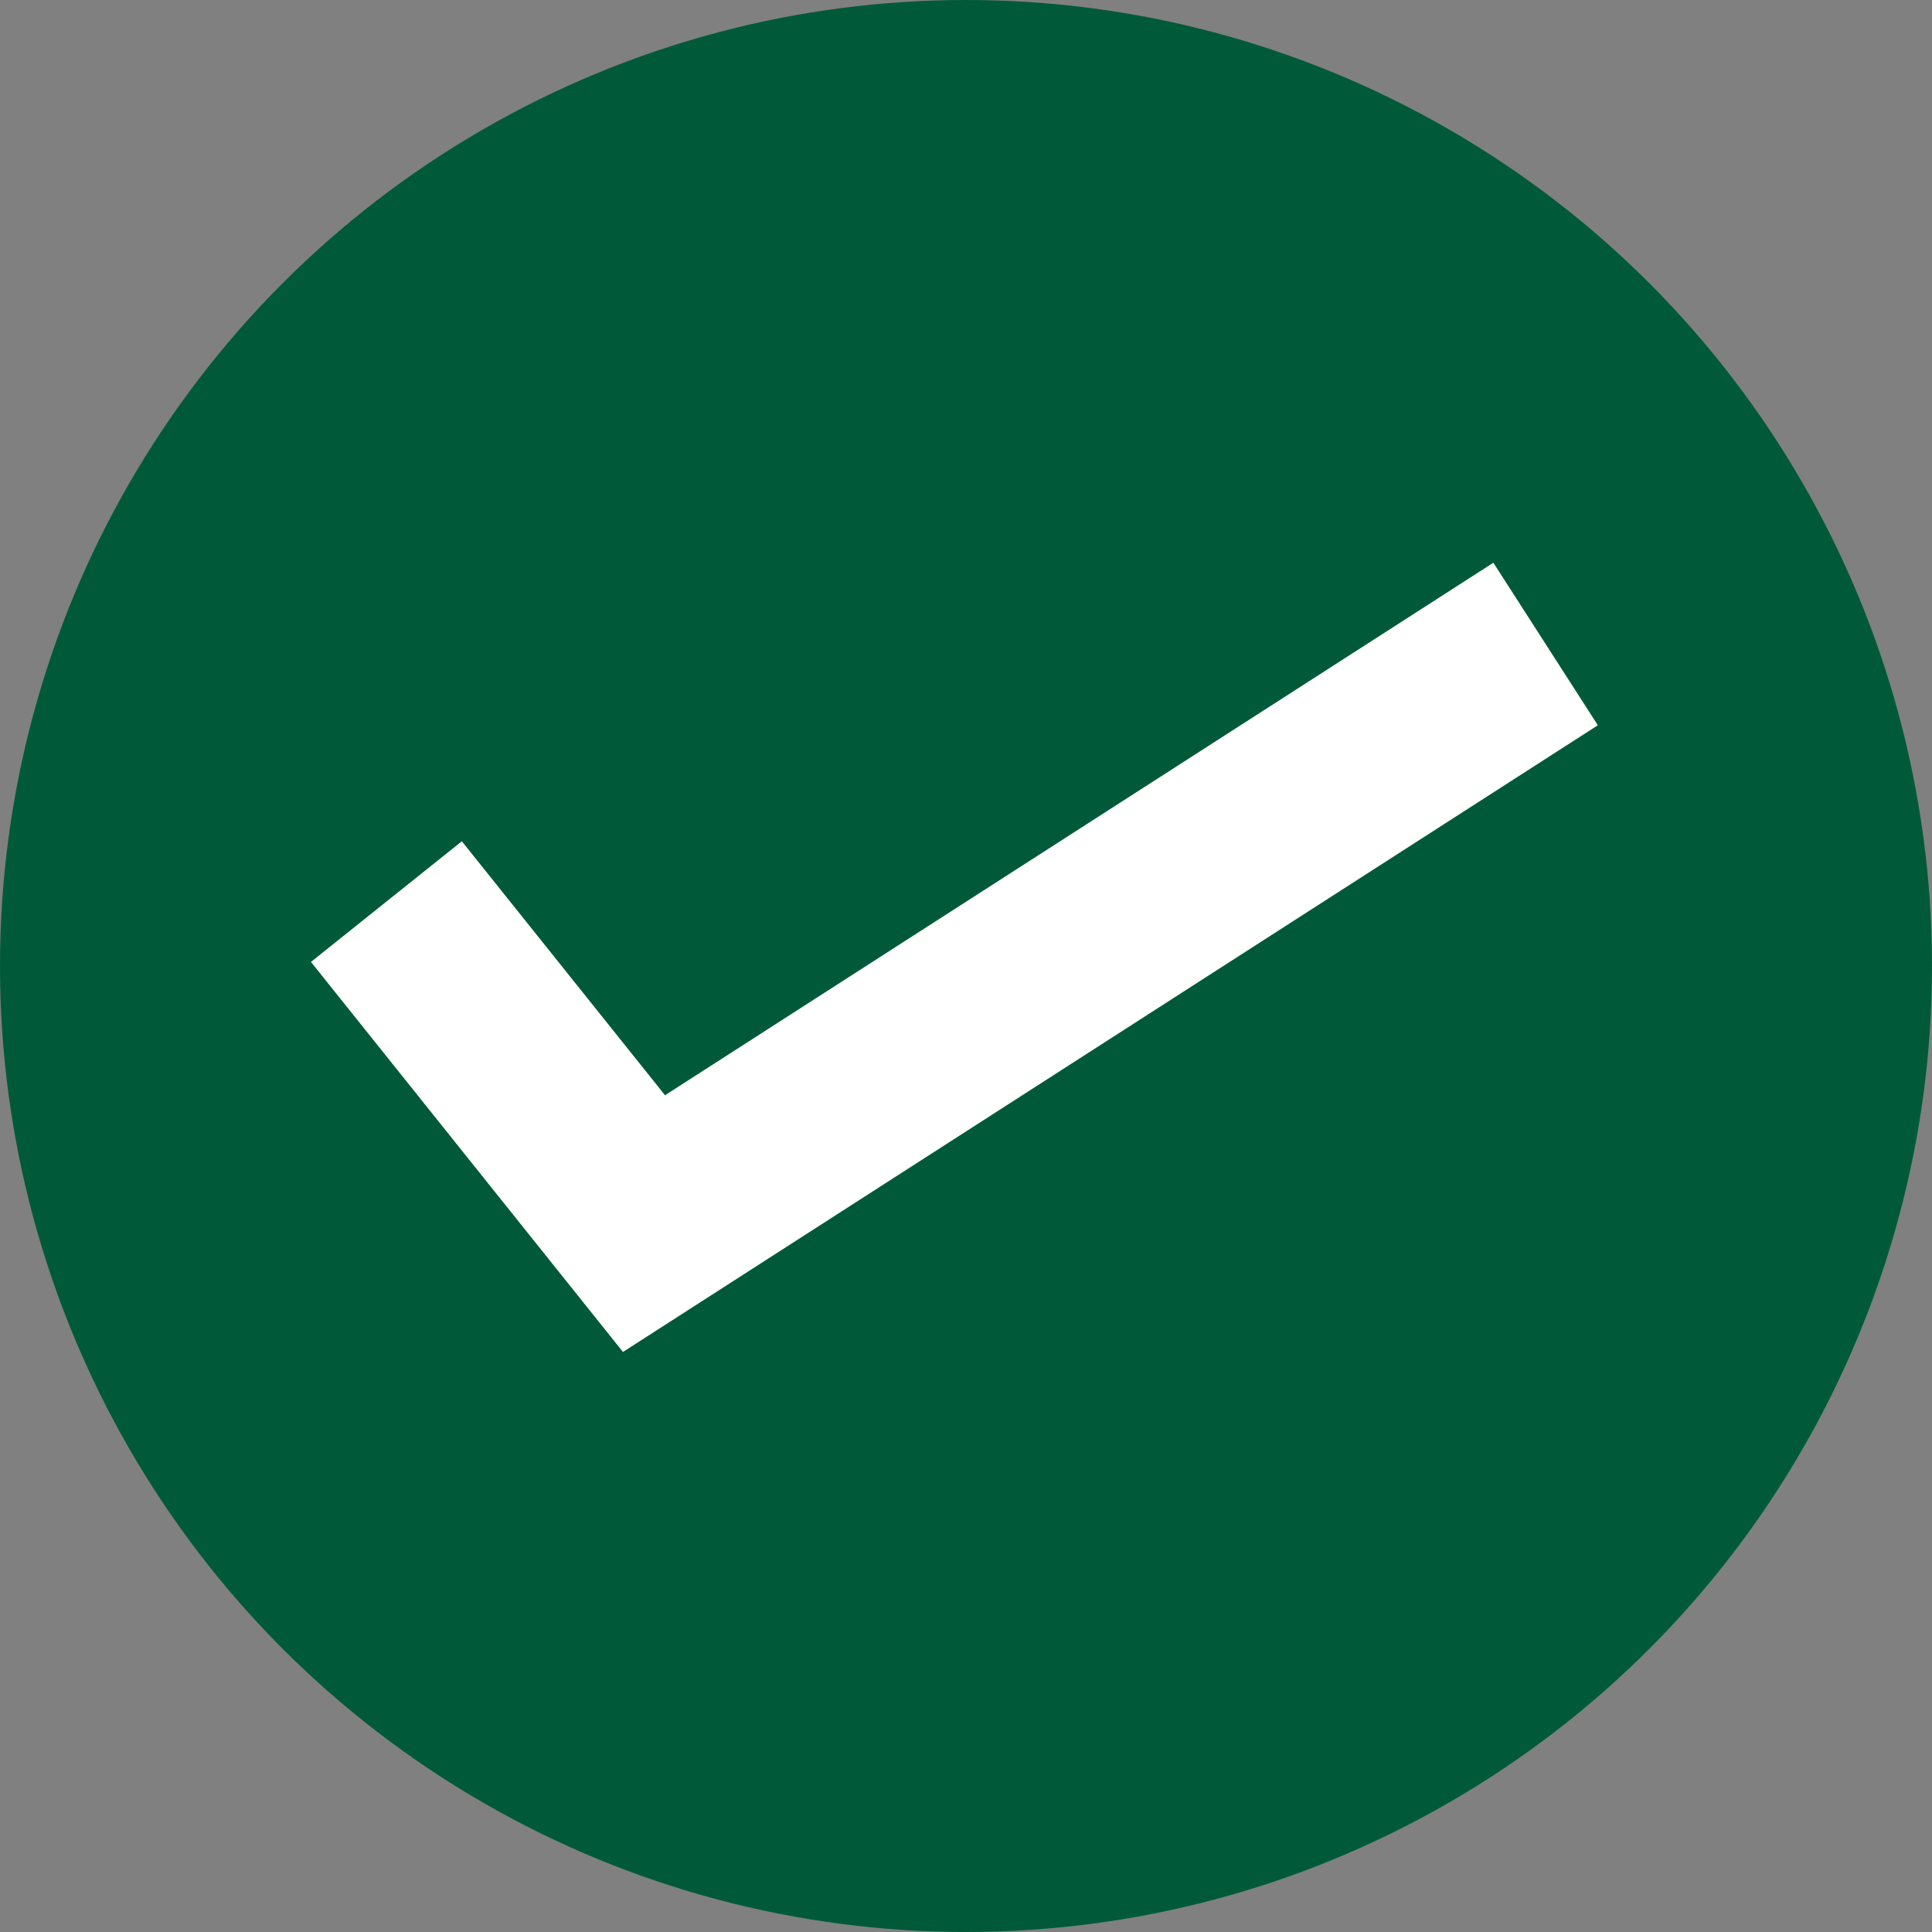
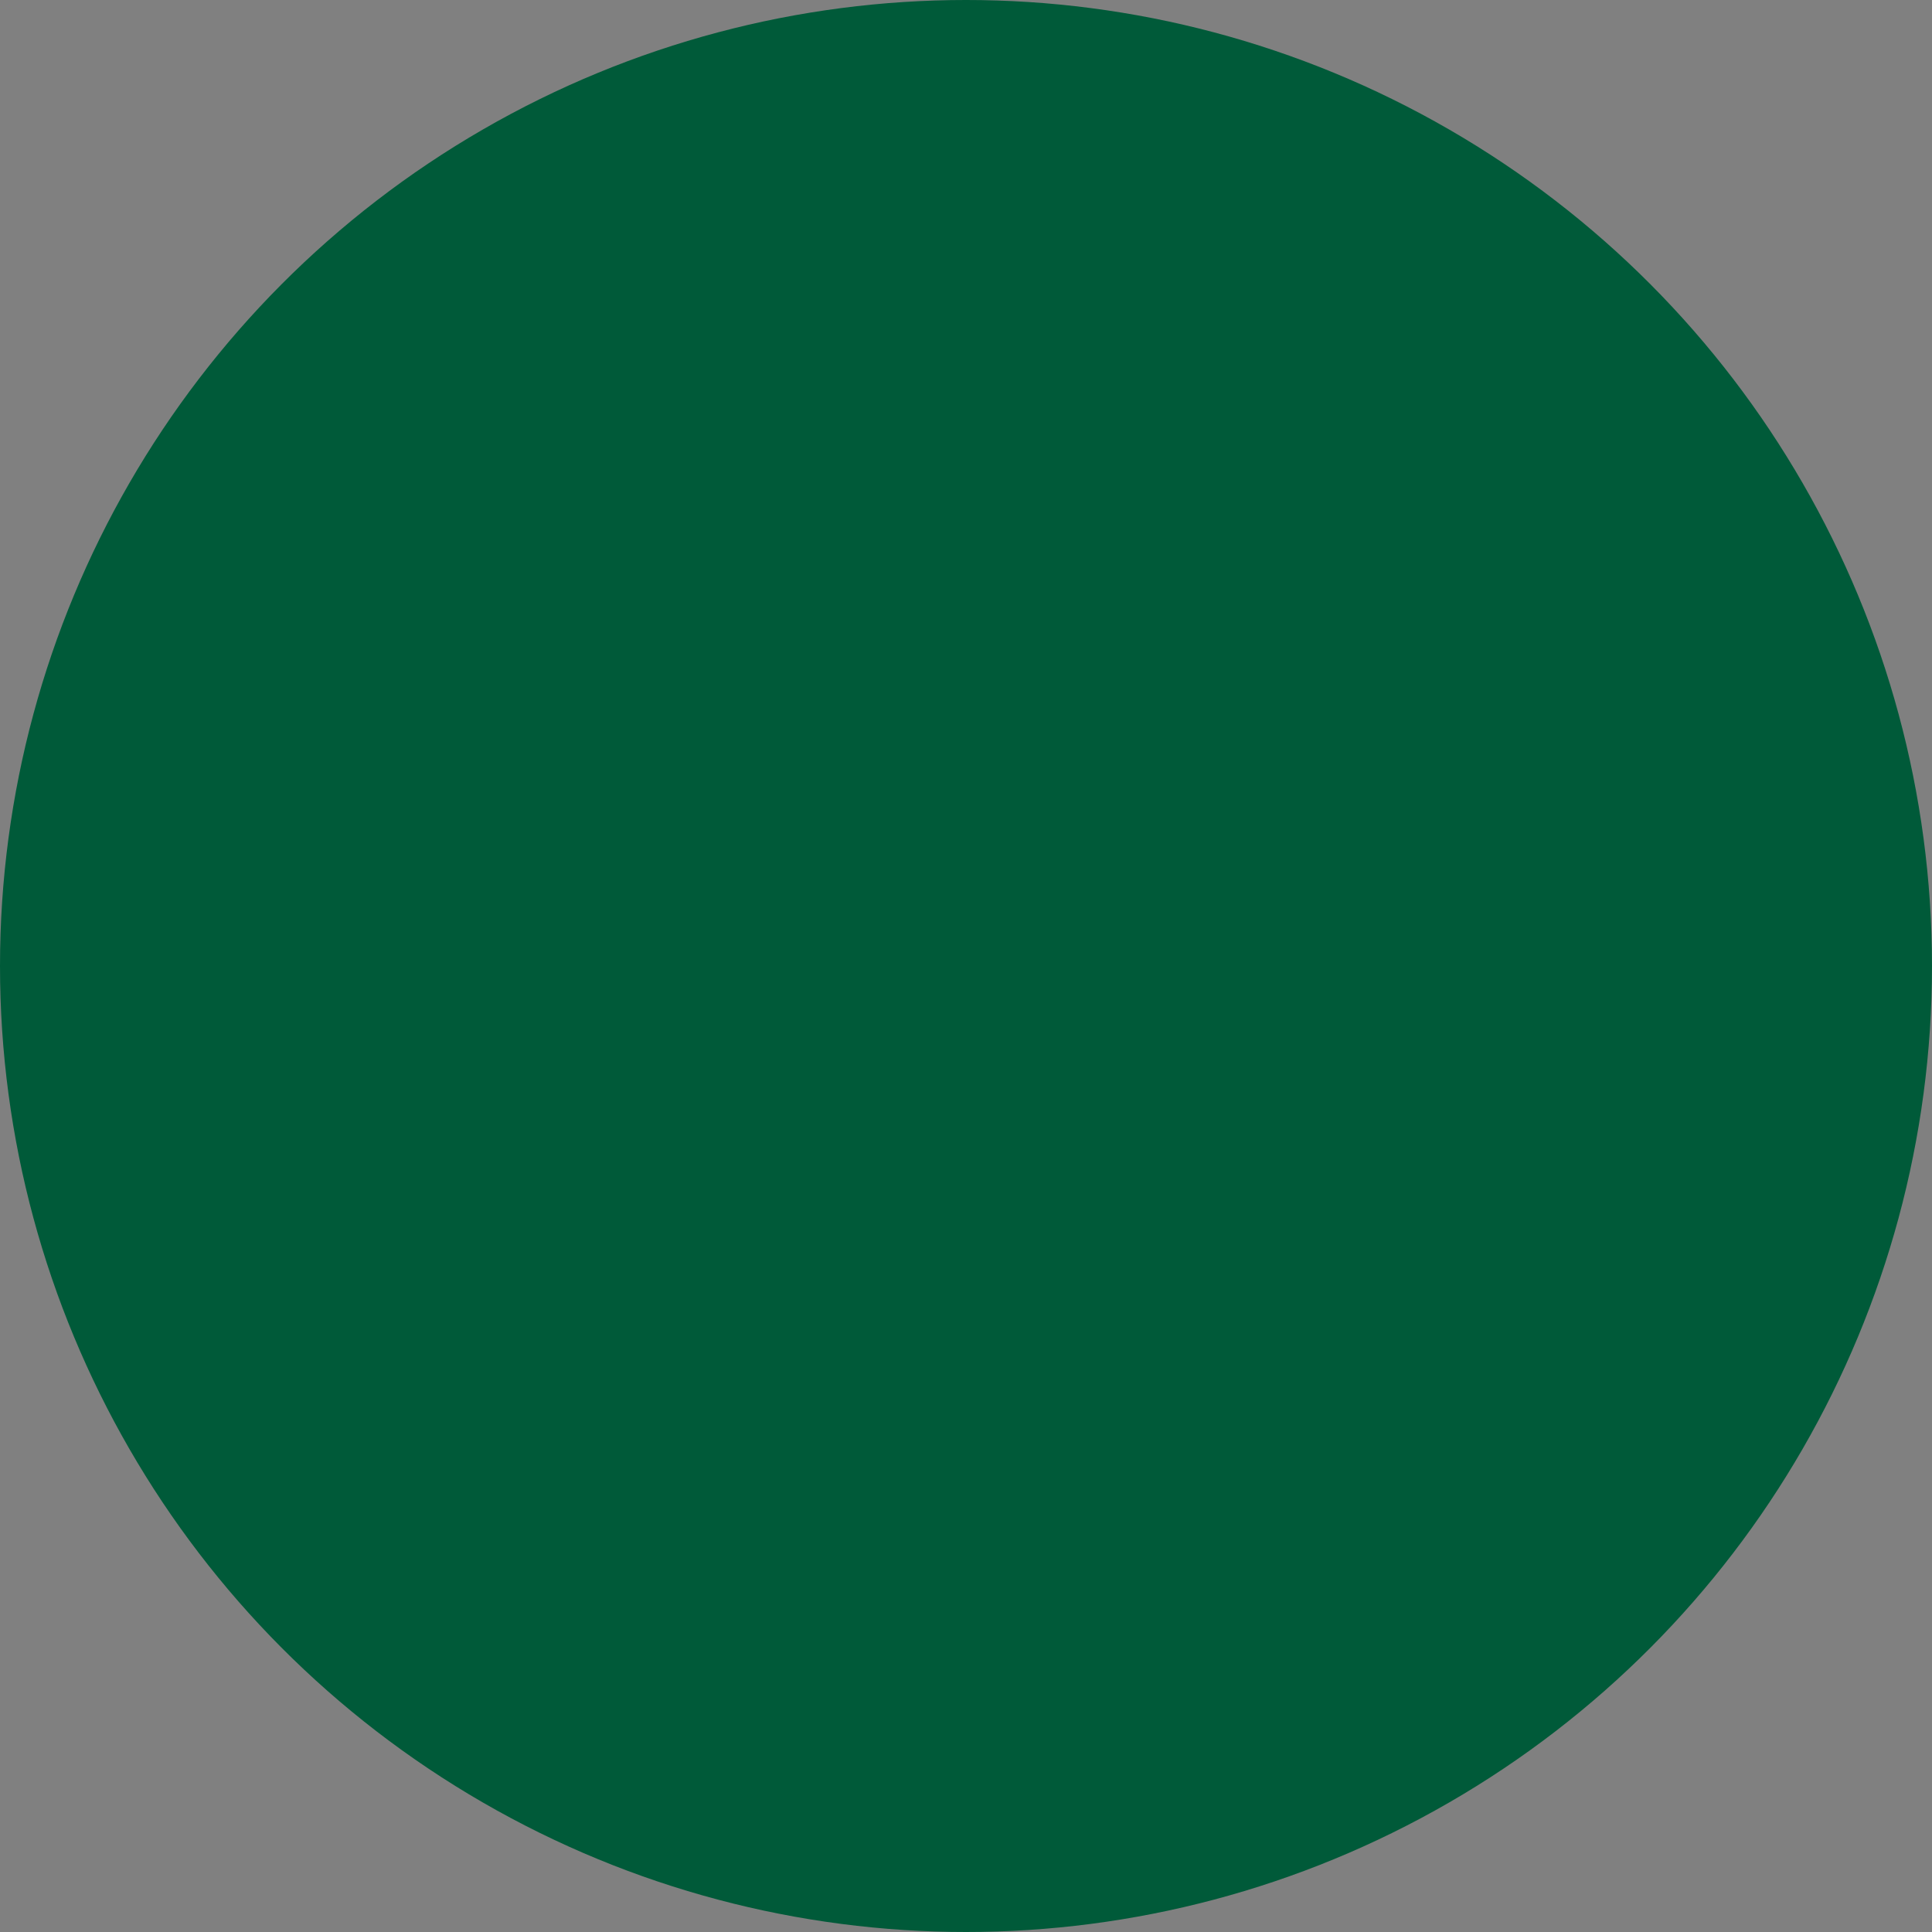
<svg xmlns="http://www.w3.org/2000/svg" width="15" height="15" viewBox="0 0 15 15" fill="none">
  <rect x="0" y="0" width="15" height="15" fill="#808080" stroke="none" />
  <circle cx="7.5" cy="7.5" r="7.5" fill="#005A39" />
-   <path d="M3 7L5 9.5L12 5" stroke="white" stroke-width="1.5" />
</svg>